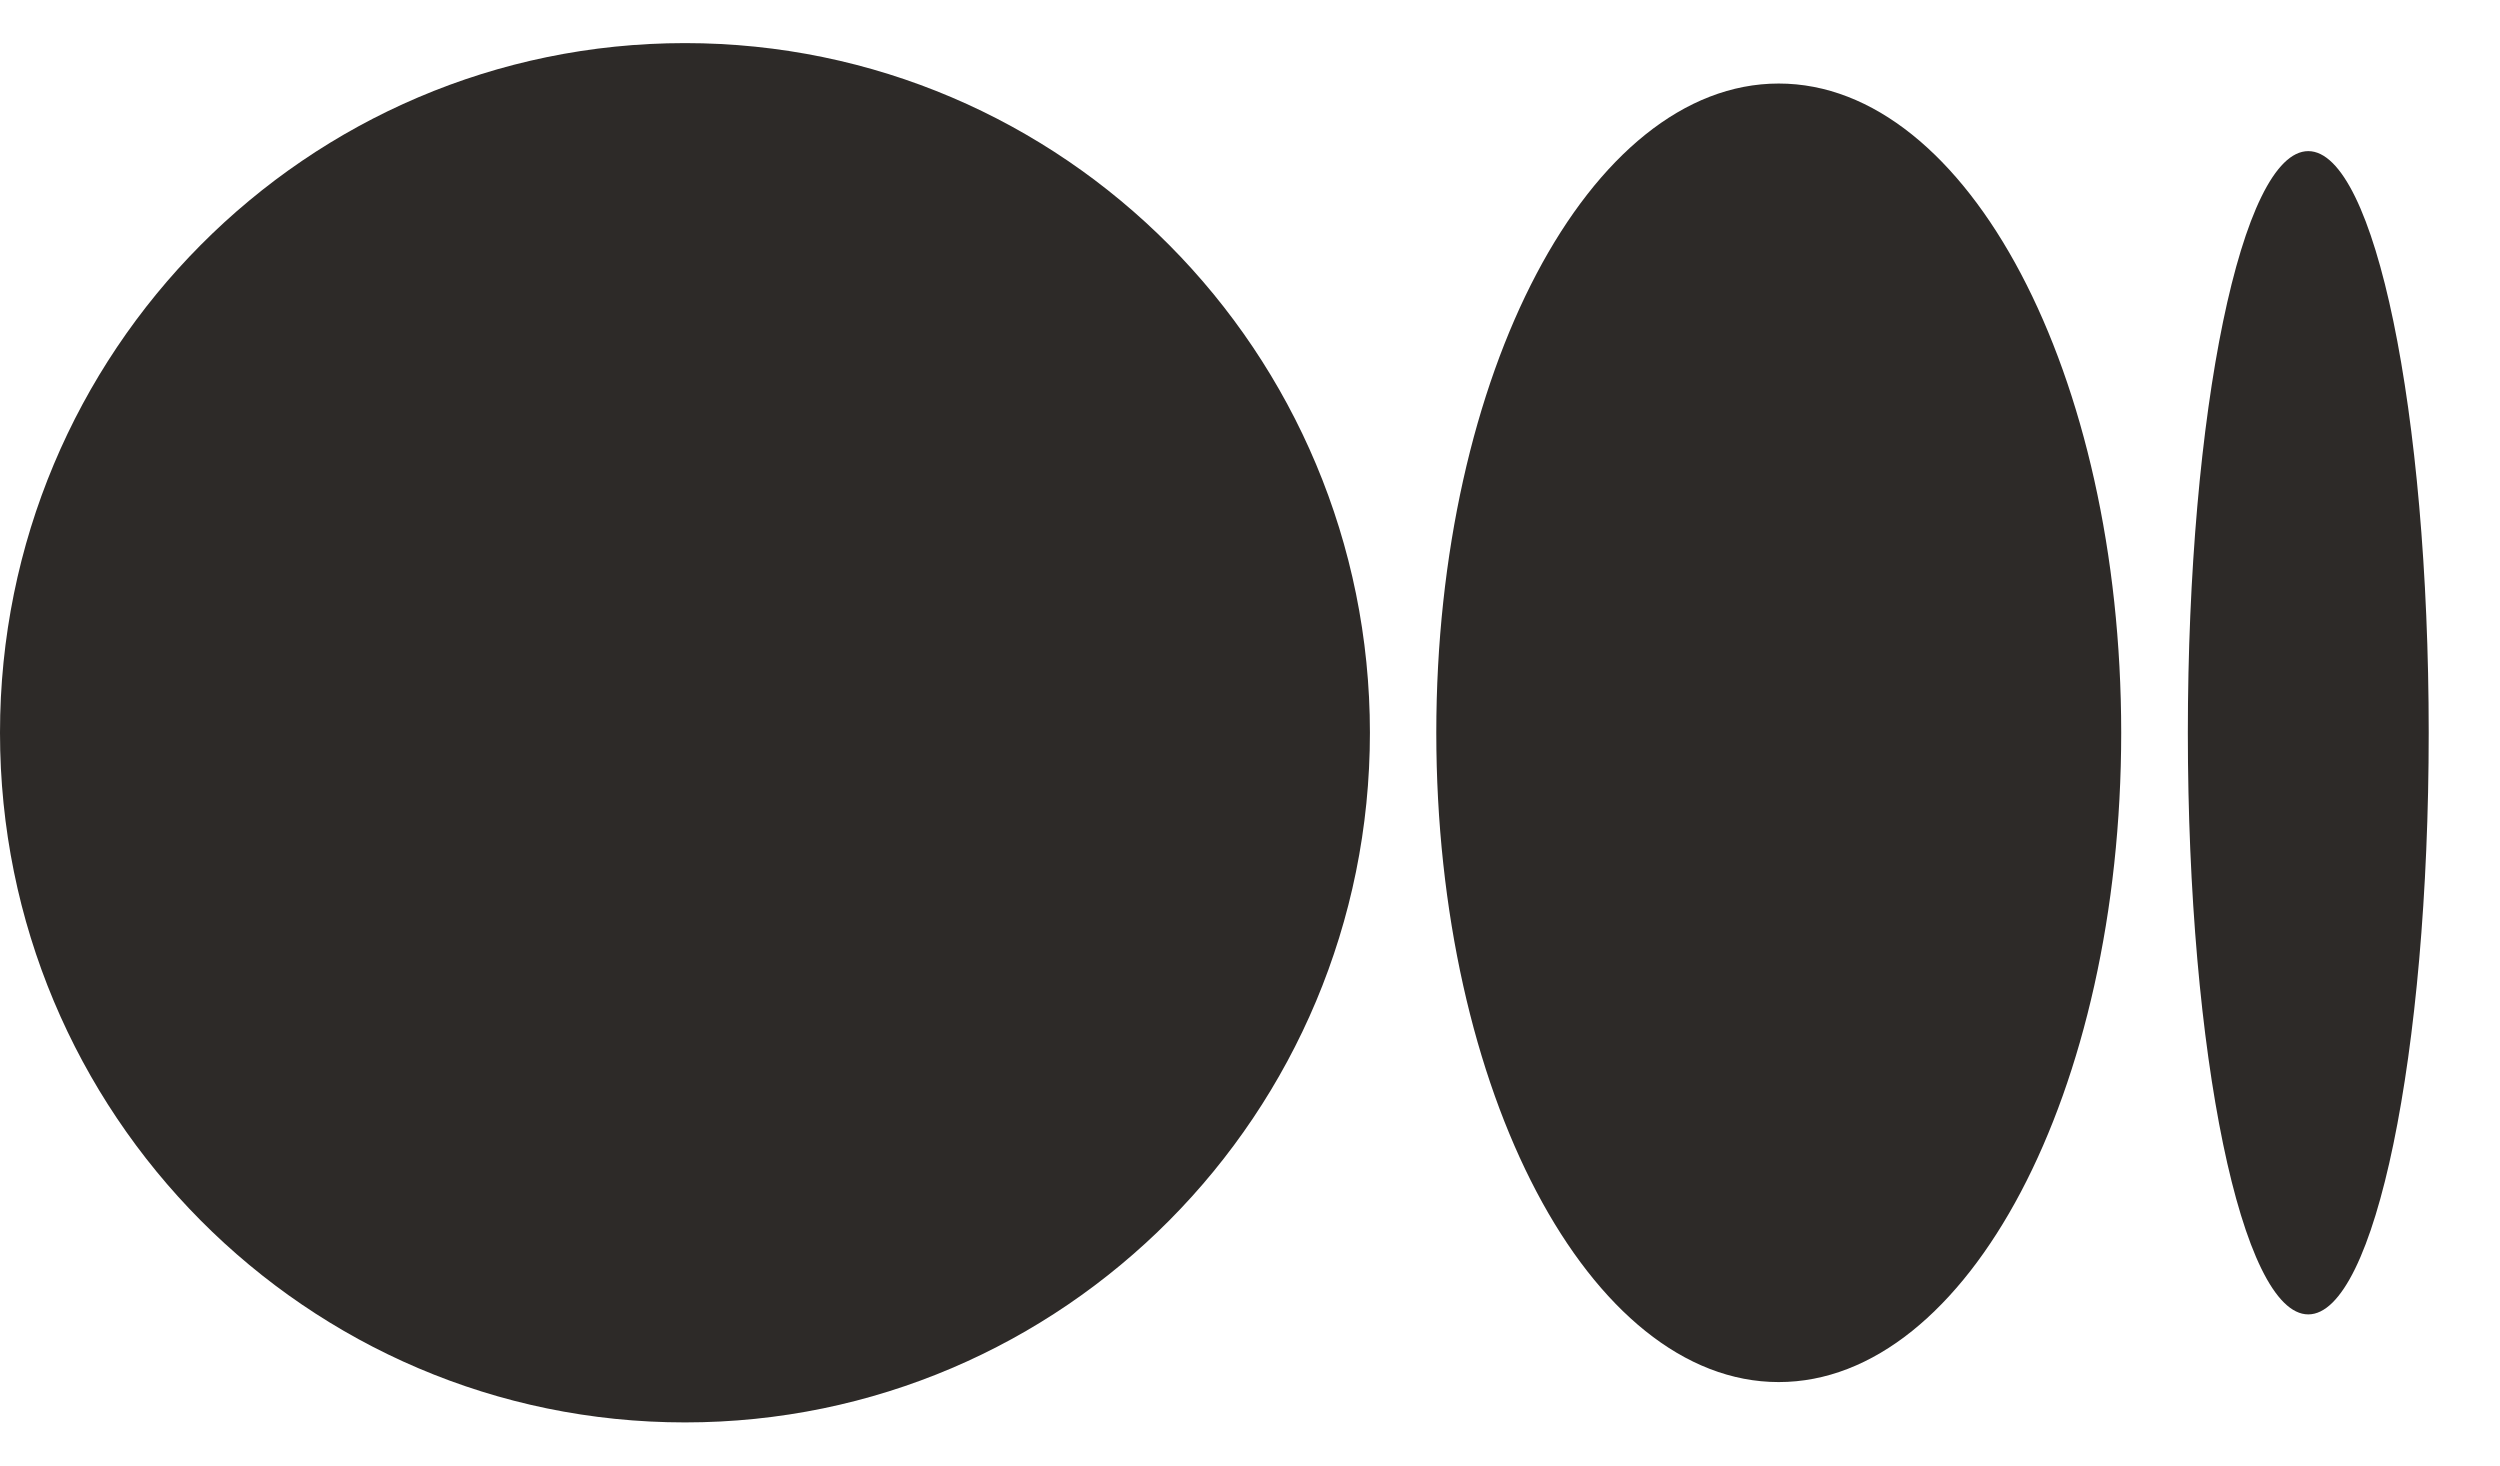
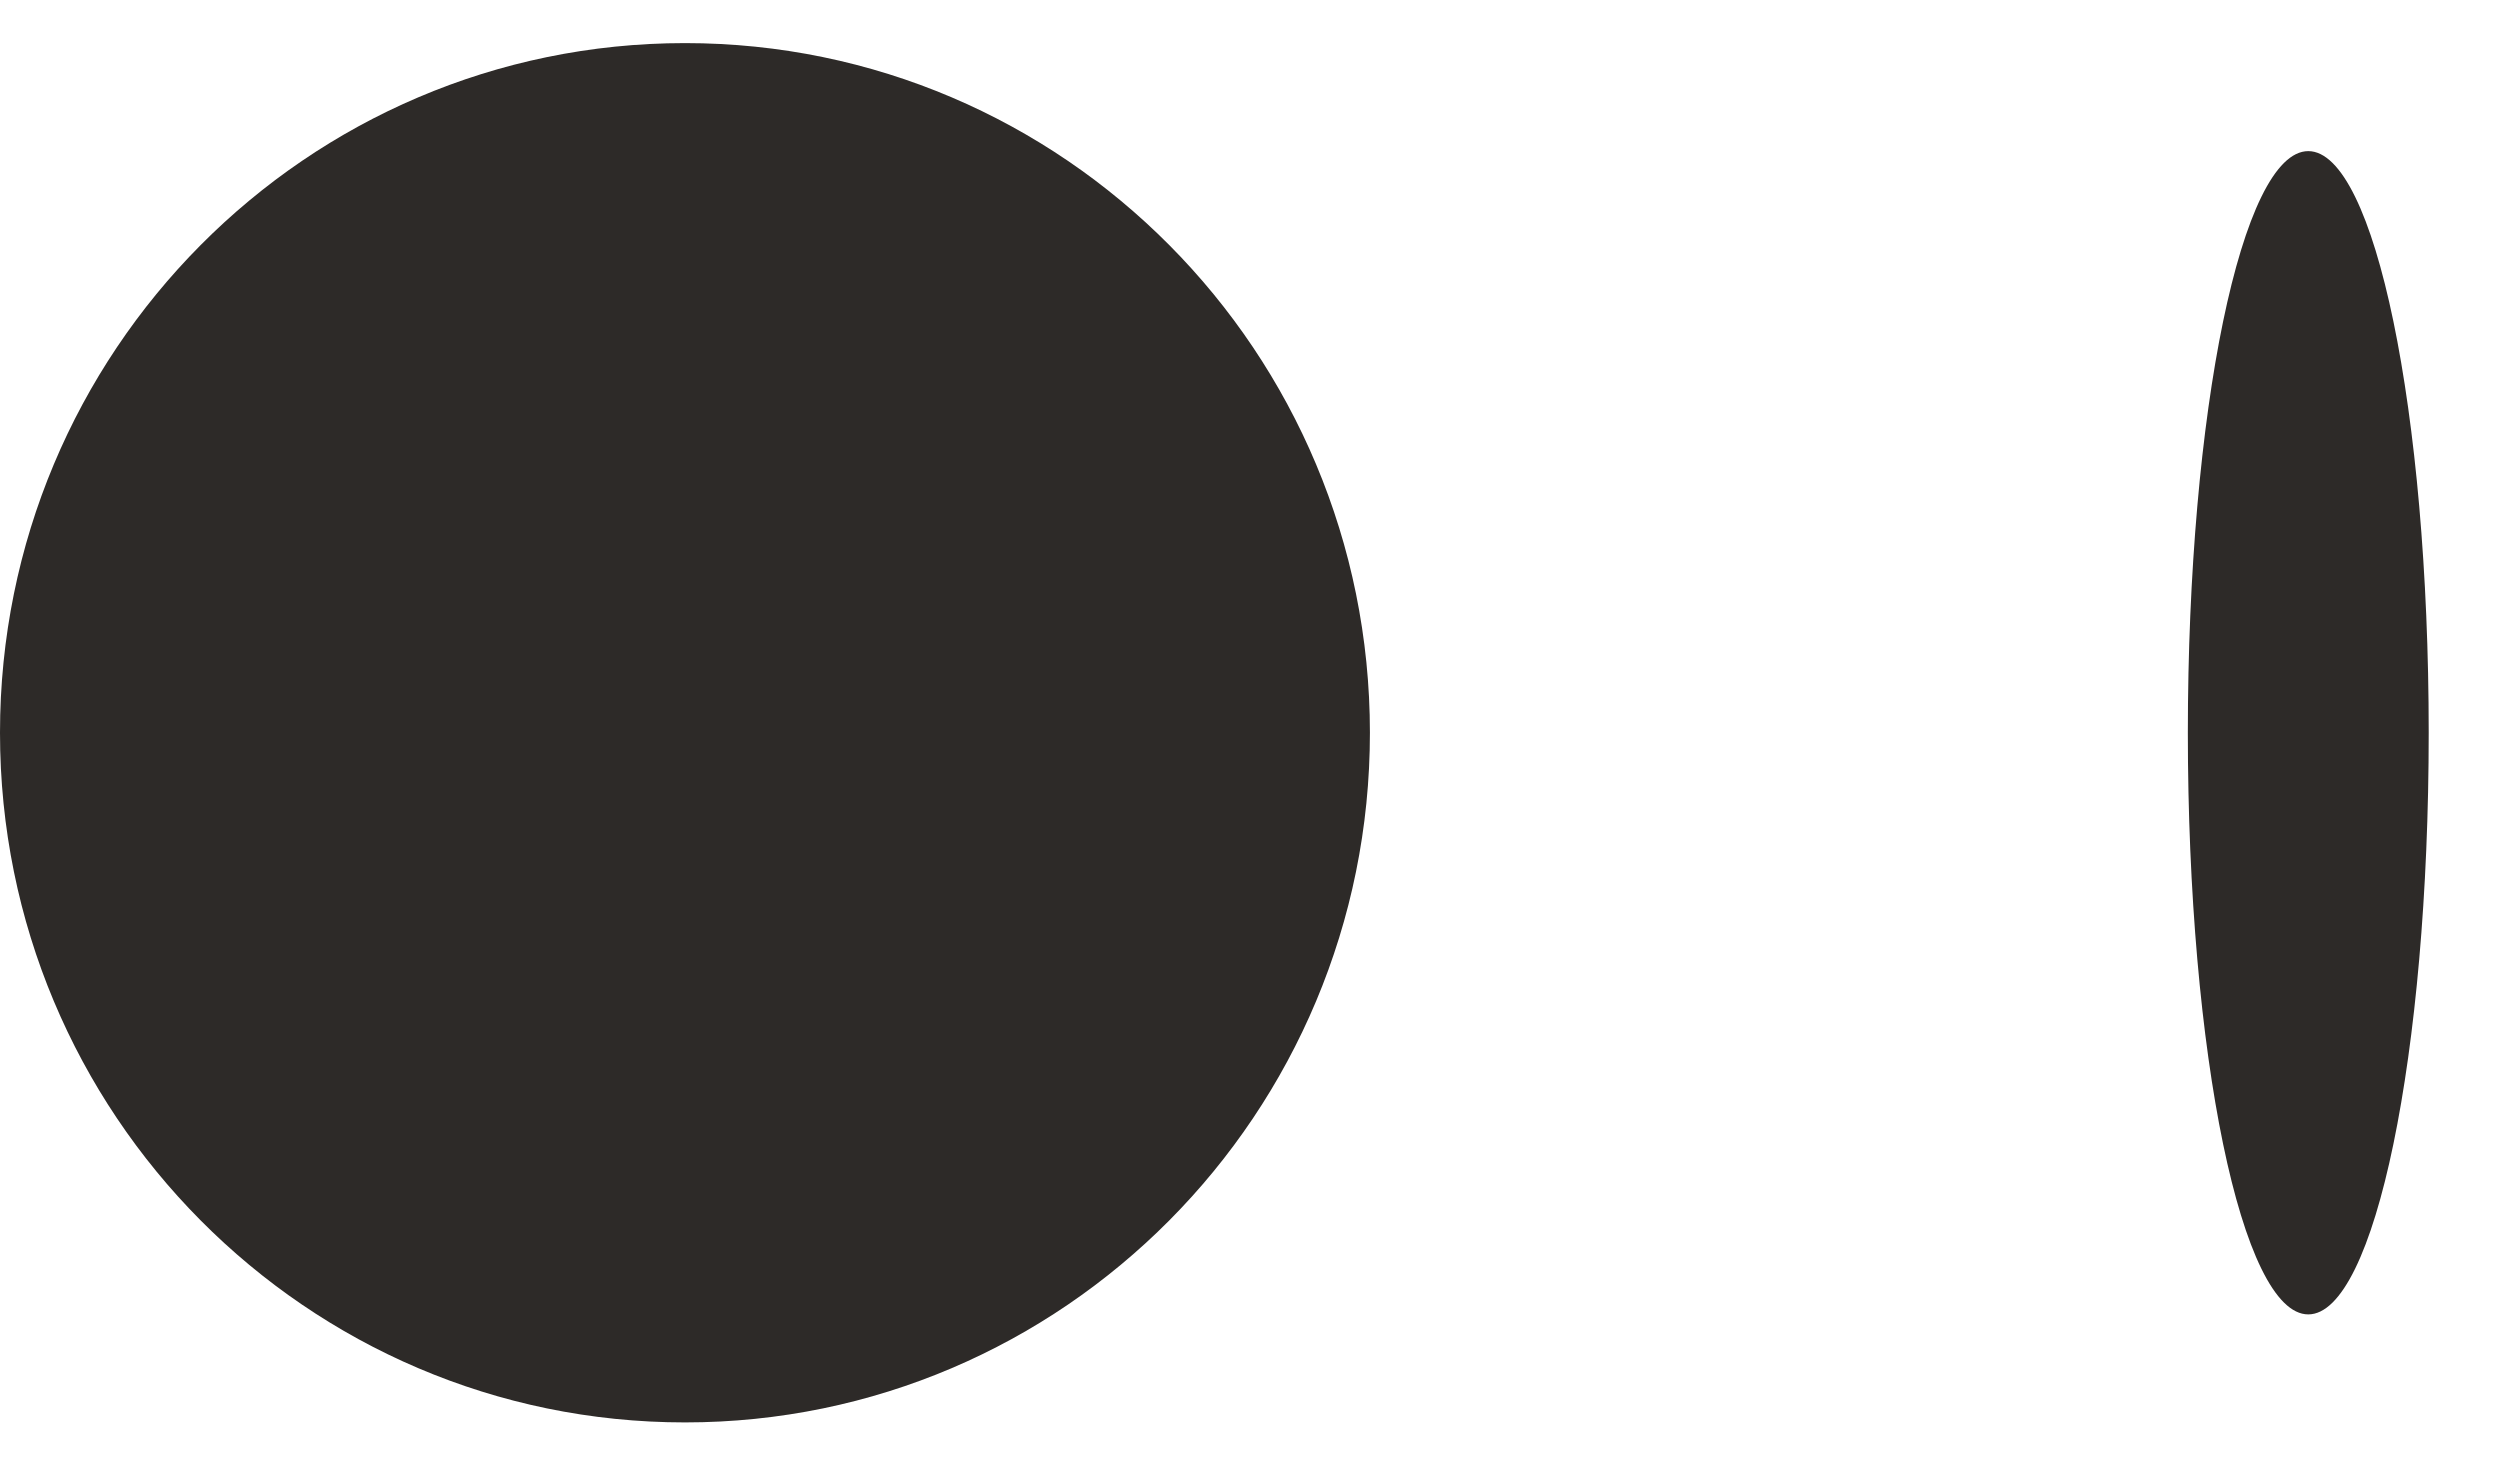
<svg xmlns="http://www.w3.org/2000/svg" width="29" height="17" viewBox="0 0 29 17" fill="none">
  <path d="M15.891 8.5C15.891 12.918 12.334 16.5 7.946 16.5C3.558 16.5 0 12.918 0 8.5C0 4.082 3.557 0.5 7.946 0.5C12.334 0.5 15.891 4.082 15.891 8.5Z" fill="#2D2A28" />
-   <path d="M24.606 8.5C24.606 12.659 22.828 16.032 20.633 16.032C18.439 16.032 16.661 12.659 16.661 8.5C16.661 4.341 18.439 0.969 20.633 0.969C22.827 0.969 24.606 4.34 24.606 8.5" fill="#2D2A28" />
-   <path d="M28.173 8.5C28.173 12.225 27.547 15.247 26.776 15.247C26.004 15.247 25.379 12.226 25.379 8.5C25.379 4.774 26.004 1.753 26.776 1.753C27.547 1.753 28.173 4.773 28.173 8.5Z" fill="#2D2A28" />
+   <path d="M28.173 8.5C28.173 12.225 27.547 15.247 26.776 15.247C26.004 15.247 25.379 12.226 25.379 8.5C25.379 4.774 26.004 1.753 26.776 1.753C27.547 1.753 28.173 4.773 28.173 8.5" fill="#2D2A28" />
</svg>